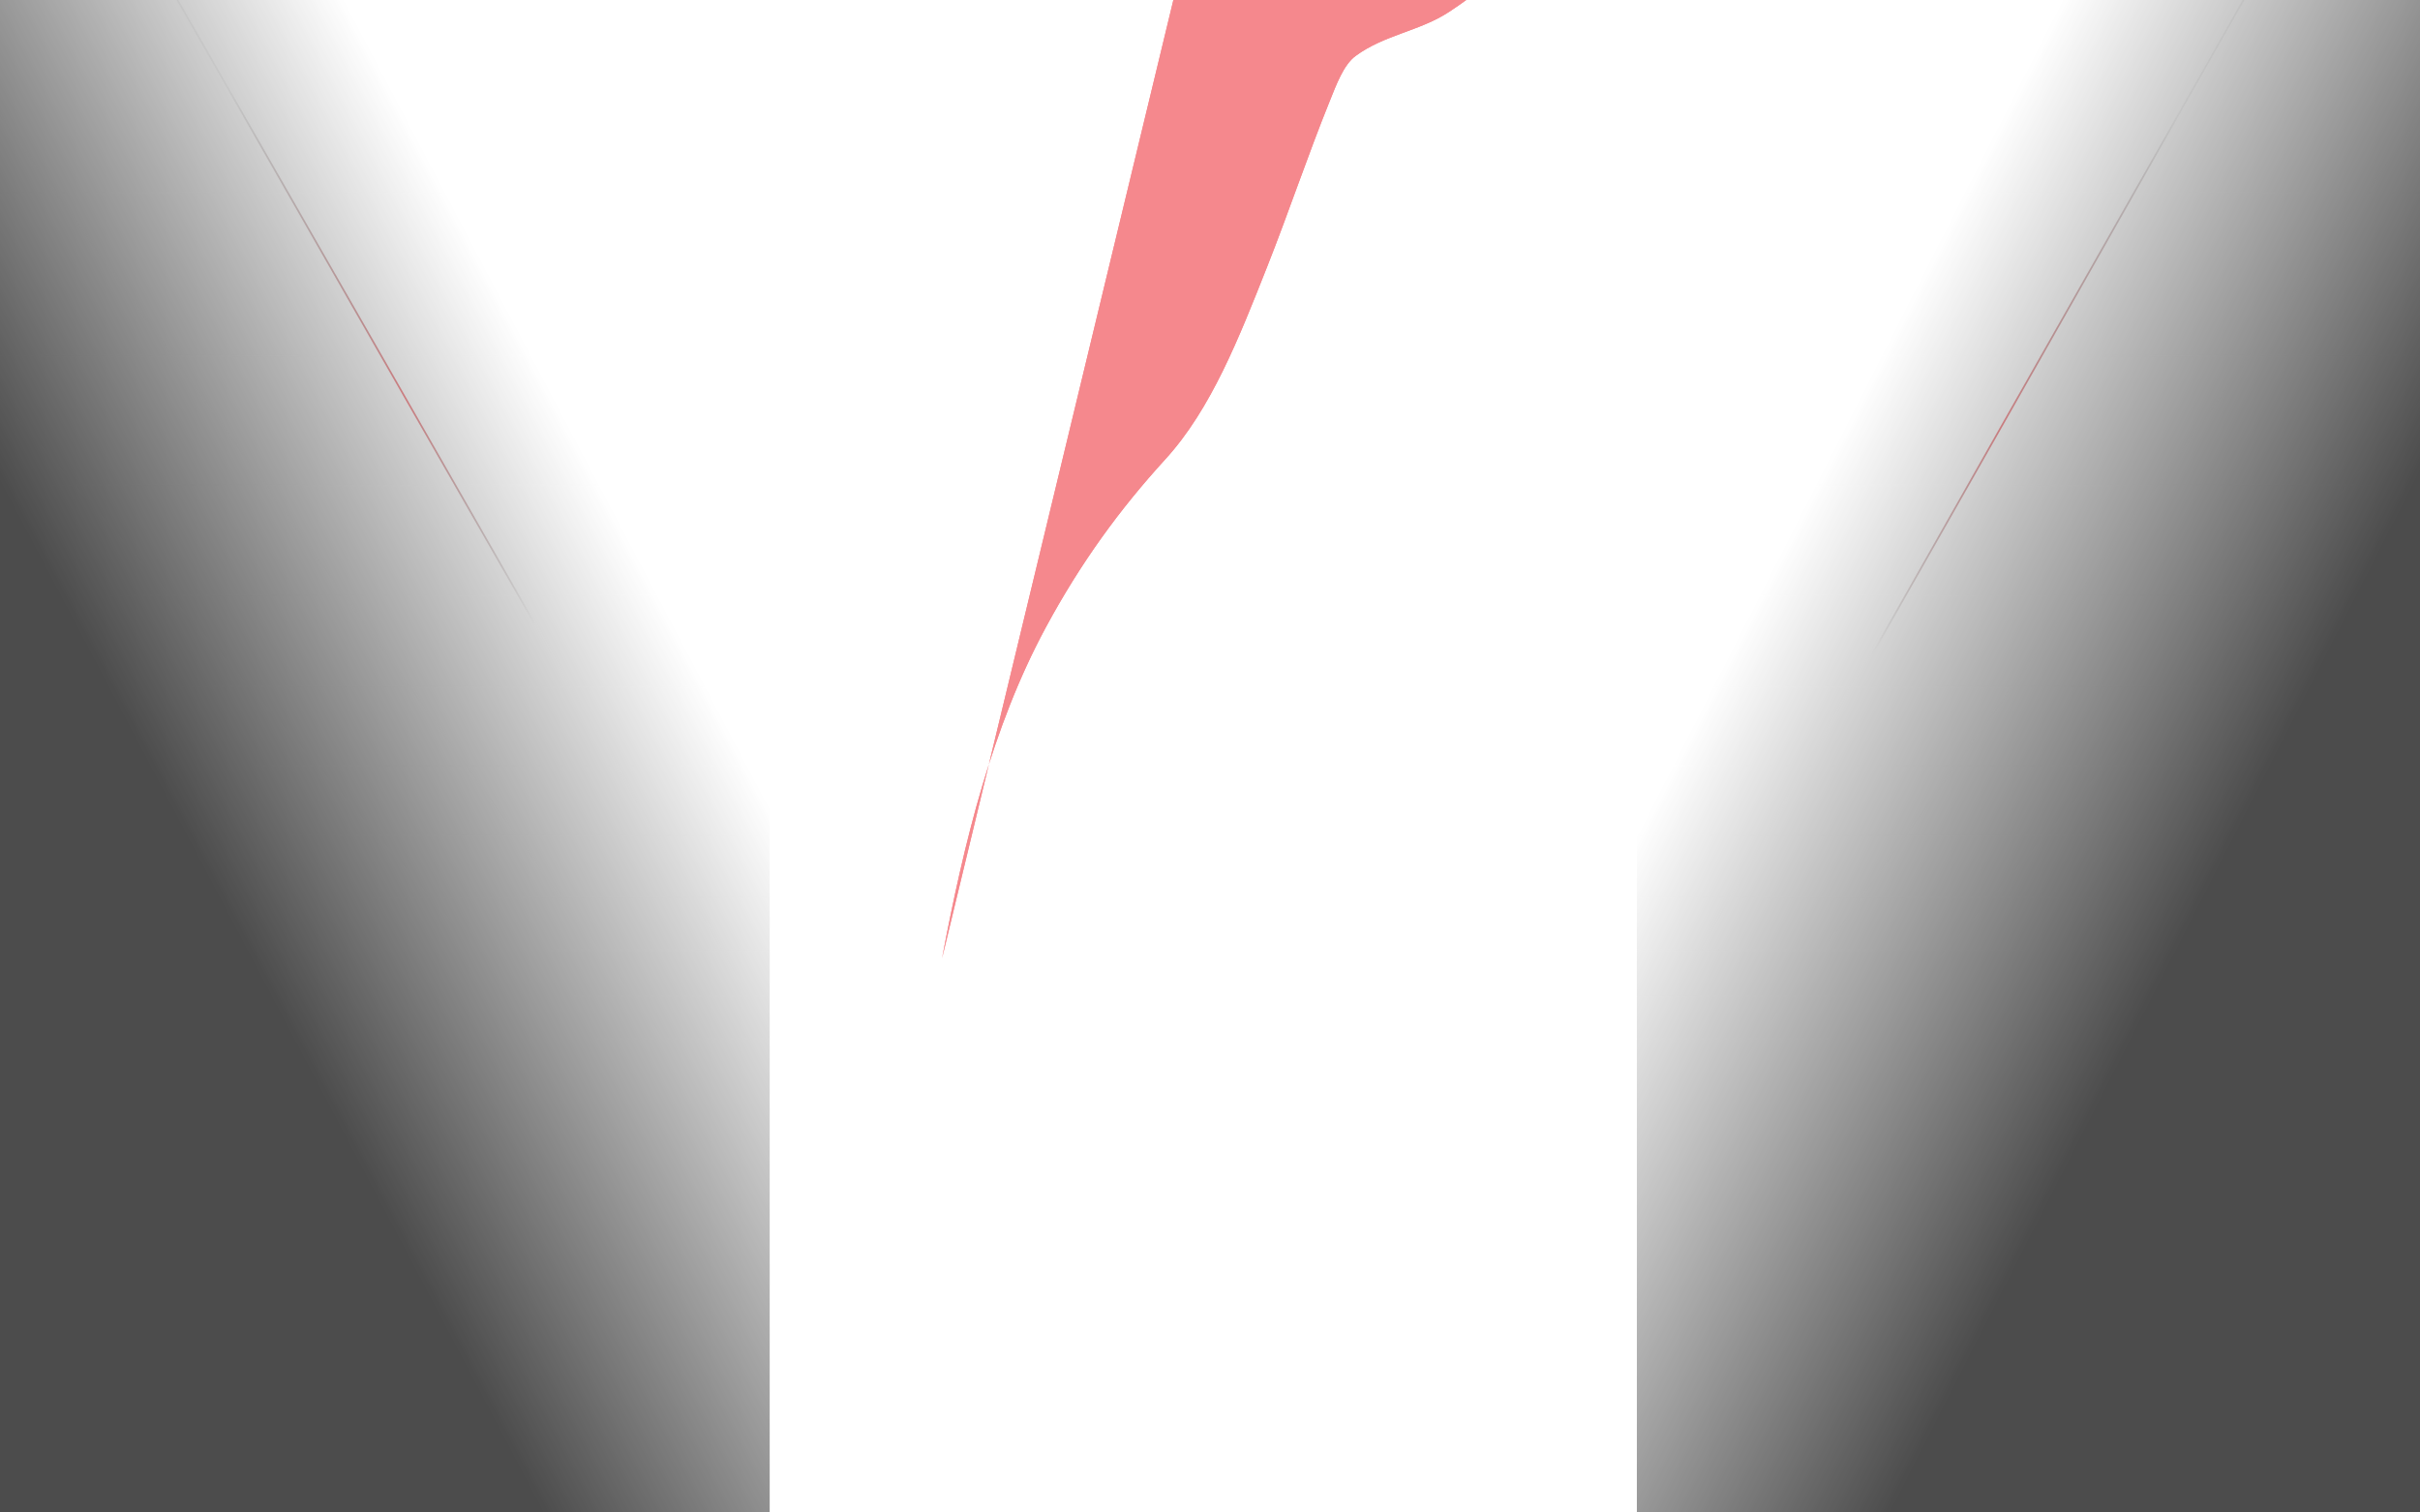
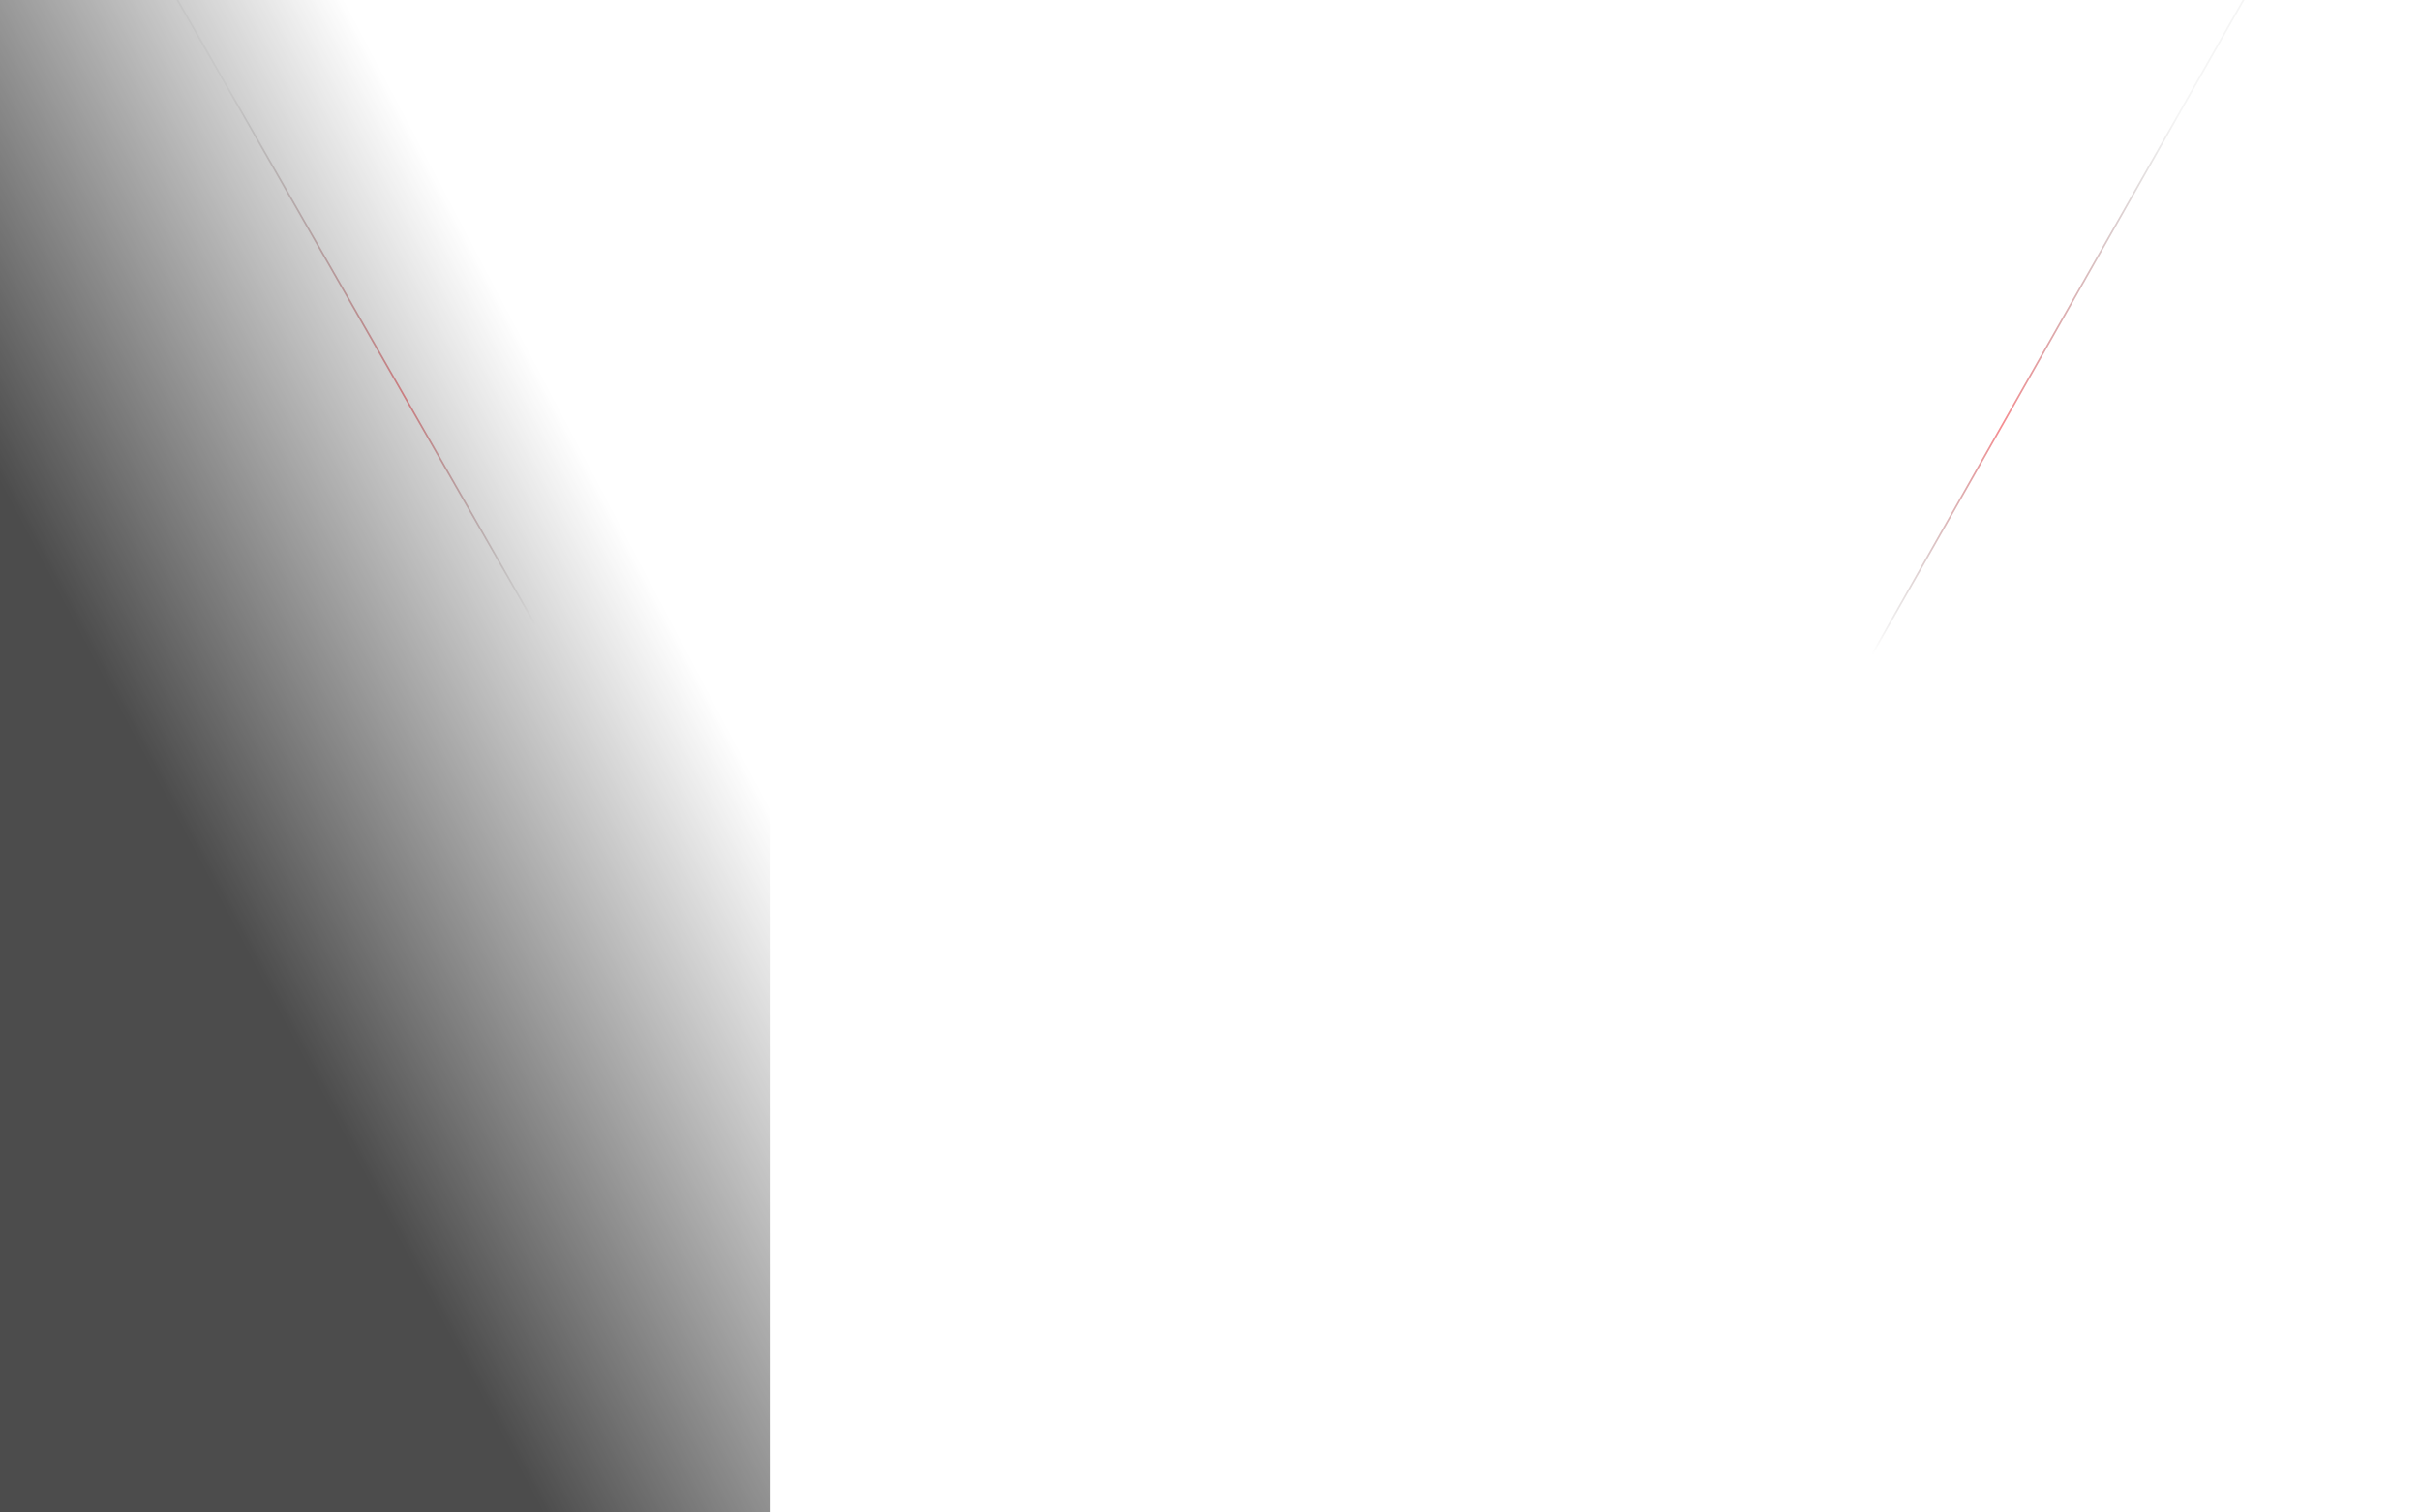
<svg xmlns="http://www.w3.org/2000/svg" width="1440" height="900" viewBox="0 0 1440 900" fill="none">
  <g opacity="0.7" clip-path="url(#clip0_8013_39)">
    <g opacity="0.72">
-       <path d="M-84.627 606.82L720.686 1073.31M720.686 1073.31L-84.627 372.862M720.686 1073.31L1526 606.82M720.686 1073.31L1526 372.863M-84.064 564.736L720.688 1073.31M-84.627 514.095L720.686 1073.31M720.686 1073.31L-84.627 451.324M720.686 1073.31L-84.627 273.006M720.686 1073.31L-84.627 138.907M720.686 1073.31L-84.627 -49.402M720.686 1073.31L17.991 -153.541M720.686 1073.31L727.378 -153.541M720.686 1073.31L1526 514.096M720.686 1073.31L1526 451.325M720.686 1073.31L1526 273.007M720.686 1073.31L1526 138.907M720.686 1073.31L1526 -49.402M196.46 -153.541L720.688 1073.31M720.688 1073.31L373.799 -153.541M720.688 1073.31L890.227 -153.541M551.145 -153.541L720.685 1073.31M720.685 1073.31L1423.38 -153.541M720.685 1073.31L1244.92 -153.541M720.685 1073.31L1067.57 -153.541M1525.44 564.736L720.684 1073.31M-84.627 -3.75L1521.54 -3.75M-84.627 114.655L1521.54 114.655M-84.627 211.66L1521.54 211.66M-84.627 288.697L1521.54 288.698M-84.627 354.319L1521.54 354.319M-84.627 408.532L1521.54 408.533M-84.627 455.603L1521.54 455.603M-84.627 496.976L1521.54 496.977M-84.627 534.065L1521.54 534.065M-84.627 565.45L1521.54 565.451M-84.627 592.553L1521.54 592.554M-84.627 618.232L1521.54 618.232" stroke="url(#paint0_radial_8013_39)" />
      <path d="M1388.51 -94.347L737.619 1052.53" stroke="url(#paint1_linear_8013_39)" />
      <path d="M42.489 -110.16L697.289 1033.07" stroke="url(#paint2_linear_8013_39)" />
    </g>
    <g filter="url(#filter0_f_8013_39)">
-       <path d="M916.722 -905.316C965.278 -724.105 1032.38 -526.835 1022.6 -325.317C1015.71 -183.228 954.935 -53.827 862.401 6.988C844.637 18.663 823.89 20.592 806.594 33.332C799.393 38.637 794.972 50.959 791.242 60.167C778.106 92.599 766.825 126.396 753.904 158.996C737.284 200.932 720.726 243.391 693.409 273.311C666.335 302.968 643.08 334.78 622.166 373.575C590.497 432.319 573.702 500.702 560.561 570.241" fill="#F1565C" />
-       <path d="M916.722 -905.316C965.278 -724.105 1032.38 -526.835 1022.6 -325.317C1015.71 -183.228 954.935 -53.827 862.401 6.988C844.637 18.663 823.89 20.592 806.594 33.332C799.393 38.637 794.972 50.959 791.242 60.167C778.106 92.599 766.825 126.396 753.904 158.996C737.284 200.932 720.726 243.391 693.409 273.311C666.335 302.968 643.08 334.78 622.166 373.575C590.497 432.319 573.702 500.702 560.561 570.241" fill="#F1565C" />
-     </g>
+       </g>
    <rect width="458" height="900" fill="url(#paint3_linear_8013_39)" />
-     <rect x="974" y="900" width="900" height="474" transform="rotate(-90 974 900)" fill="url(#paint4_linear_8013_39)" />
  </g>
  <defs>
    <filter id="filter0_f_8013_39" x="360.561" y="-1105.32" width="862.999" height="1875.56" filterUnits="userSpaceOnUse" color-interpolation-filters="sRGB">
      <feFlood flood-opacity="0" result="BackgroundImageFix" />
      <feBlend mode="normal" in="SourceGraphic" in2="BackgroundImageFix" result="shape" />
      <feGaussianBlur stdDeviation="100" result="effect1_foregroundBlur_8013_39" />
    </filter>
    <radialGradient id="paint0_radial_8013_39" cx="0" cy="0" r="1" gradientUnits="userSpaceOnUse" gradientTransform="translate(732.776 -167.578) rotate(90.831) scale(833.495 1632.48)">
      <stop stop-color="white" stop-opacity="0.16" />
      <stop offset="0.02" stop-color="white" stop-opacity="0.12" />
      <stop offset="1" stop-color="white" stop-opacity="0" />
    </radialGradient>
    <linearGradient id="paint1_linear_8013_39" x1="1113.03" y1="388.685" x2="1360.7" y2="131.295" gradientUnits="userSpaceOnUse">
      <stop stop-opacity="0" />
      <stop offset="0.424" stop-color="#EC1C24" />
      <stop offset="1" stop-opacity="0.078" />
    </linearGradient>
    <linearGradient id="paint2_linear_8013_39" x1="319.618" y1="371.329" x2="71.05" y2="115.343" gradientUnits="userSpaceOnUse">
      <stop stop-opacity="0" />
      <stop offset="0.424" stop-color="#EC1C24" />
      <stop offset="1" stop-opacity="0.078" />
    </linearGradient>
    <linearGradient id="paint3_linear_8013_39" x1="72" y1="423.418" x2="350.696" y2="276.638" gradientUnits="userSpaceOnUse">
      <stop />
      <stop offset="1" stop-opacity="0" />
    </linearGradient>
    <linearGradient id="paint4_linear_8013_39" x1="1115.48" y1="1123" x2="1259.38" y2="840.229" gradientUnits="userSpaceOnUse">
      <stop />
      <stop offset="1" stop-opacity="0" />
    </linearGradient>
    <clipPath id="clip0_8013_39">
      <rect width="1440" height="900" fill="white" />
    </clipPath>
  </defs>
</svg>